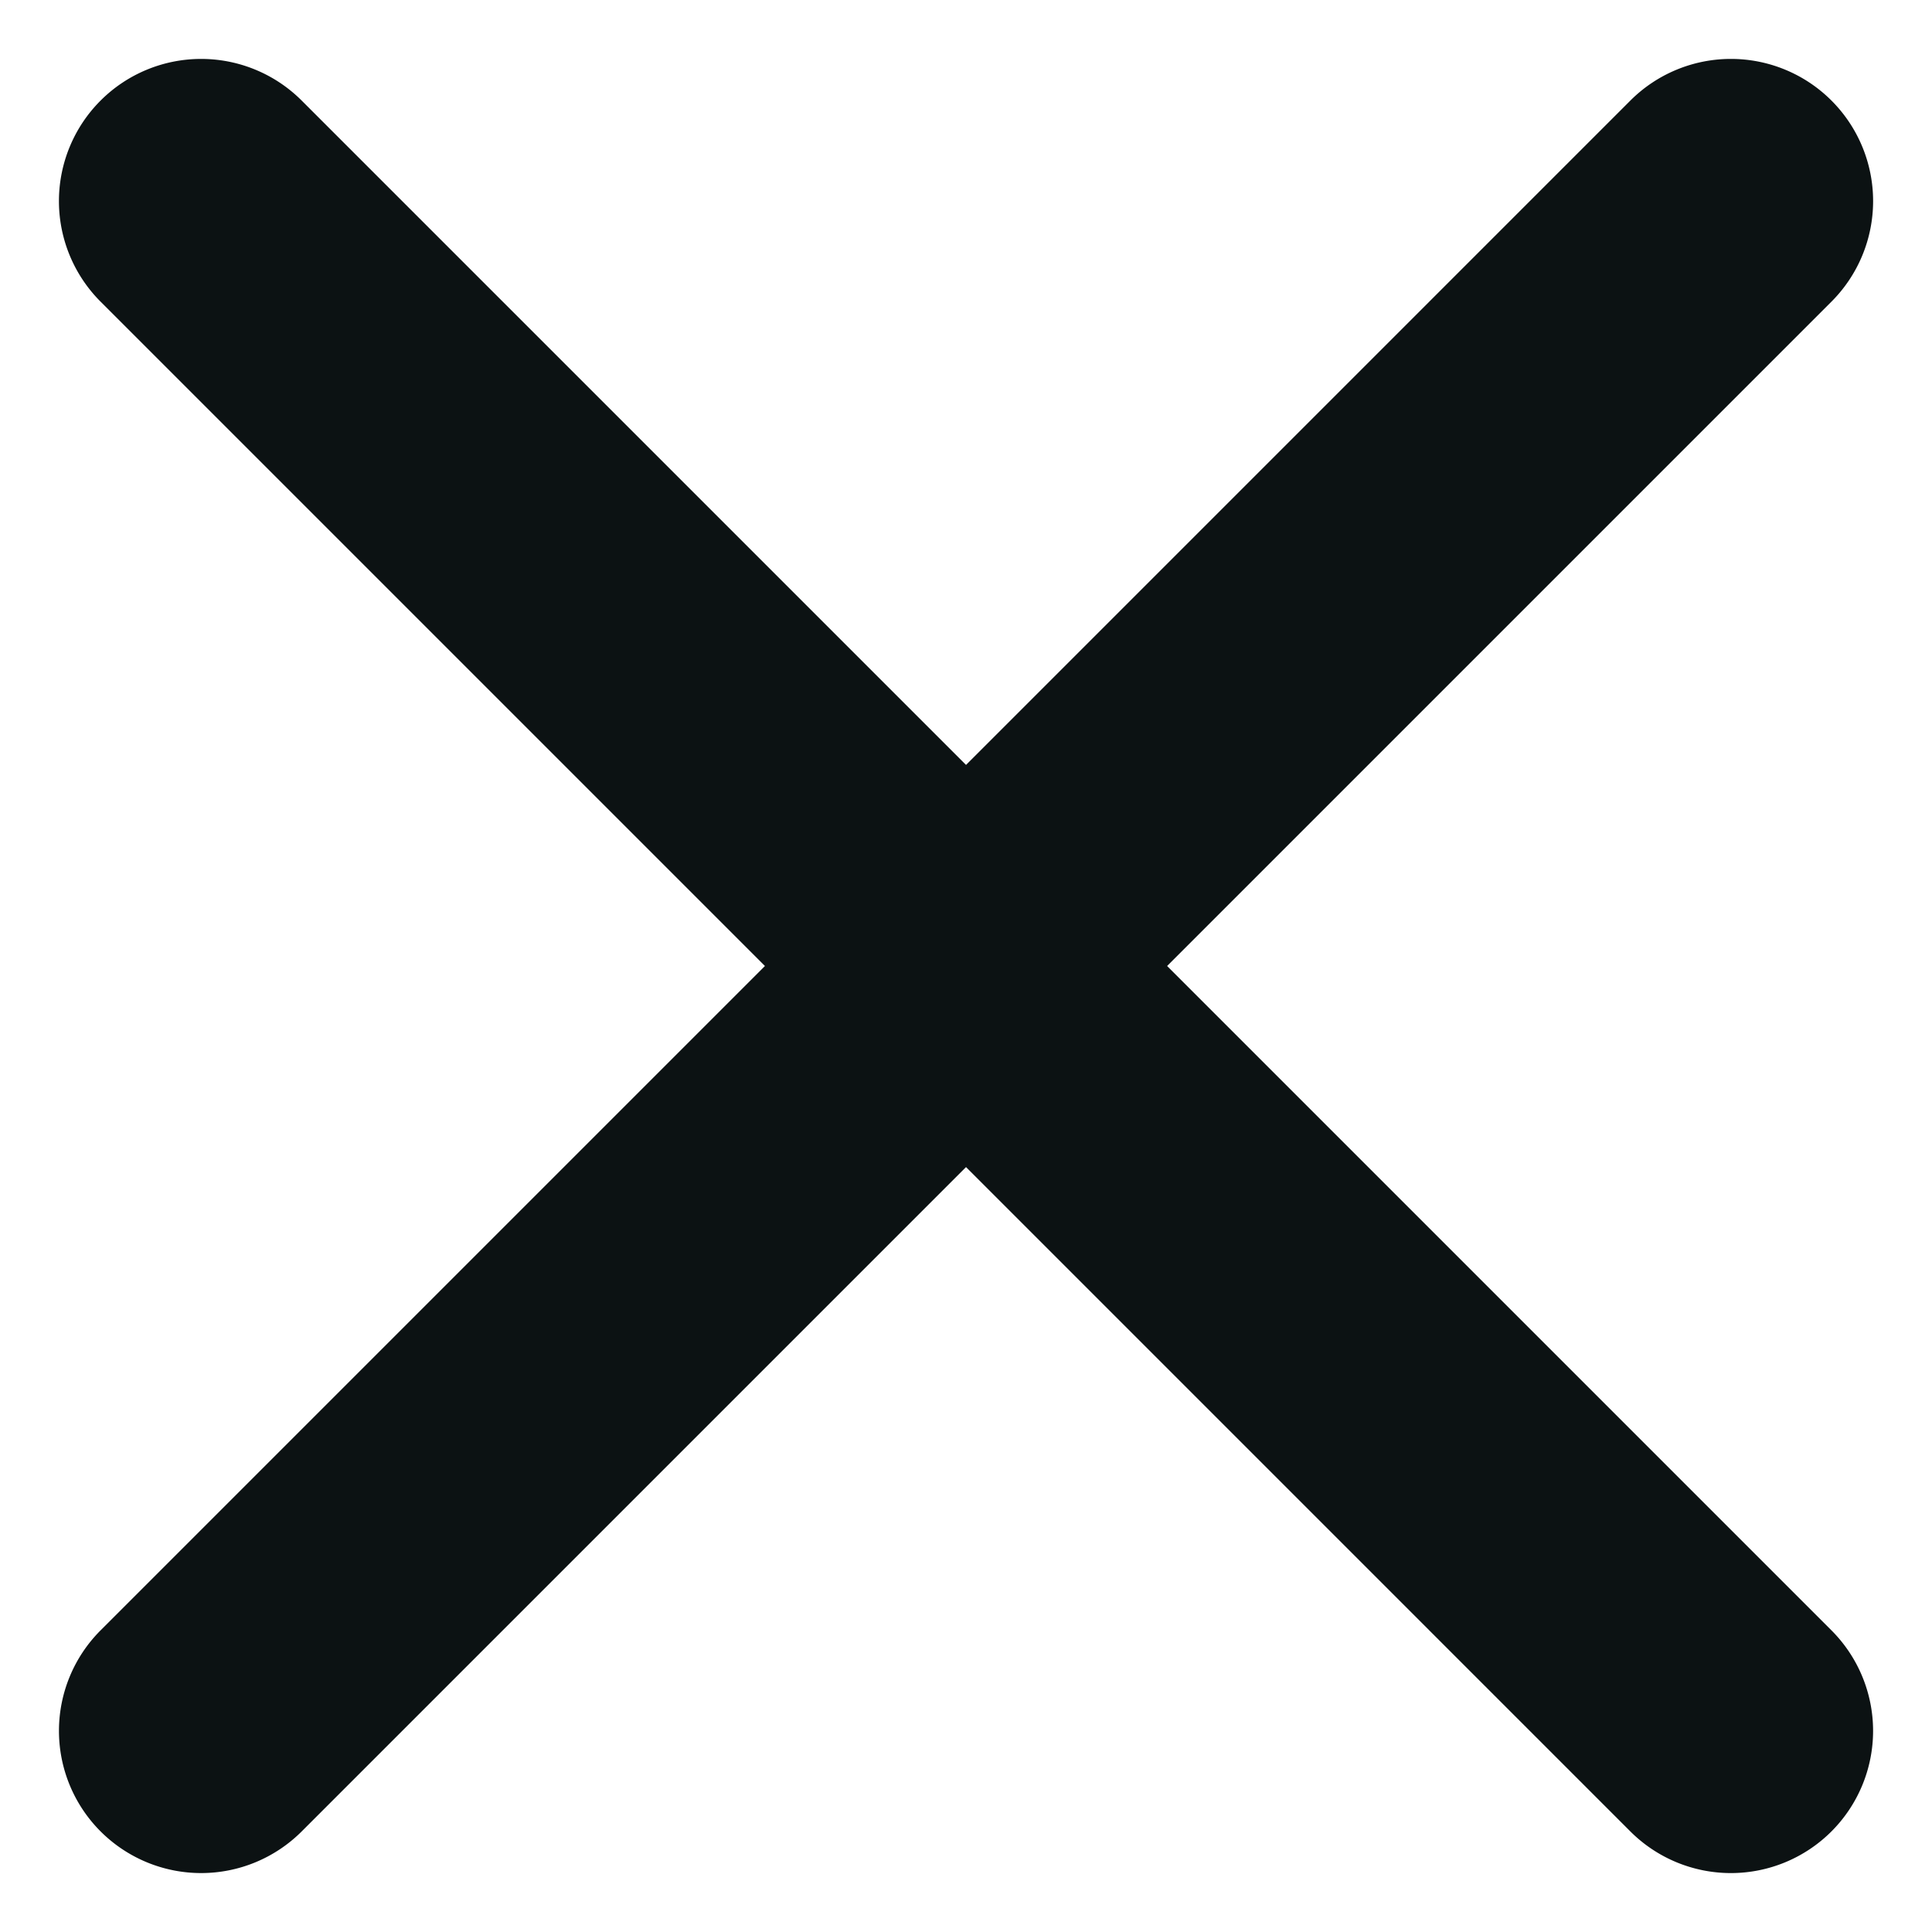
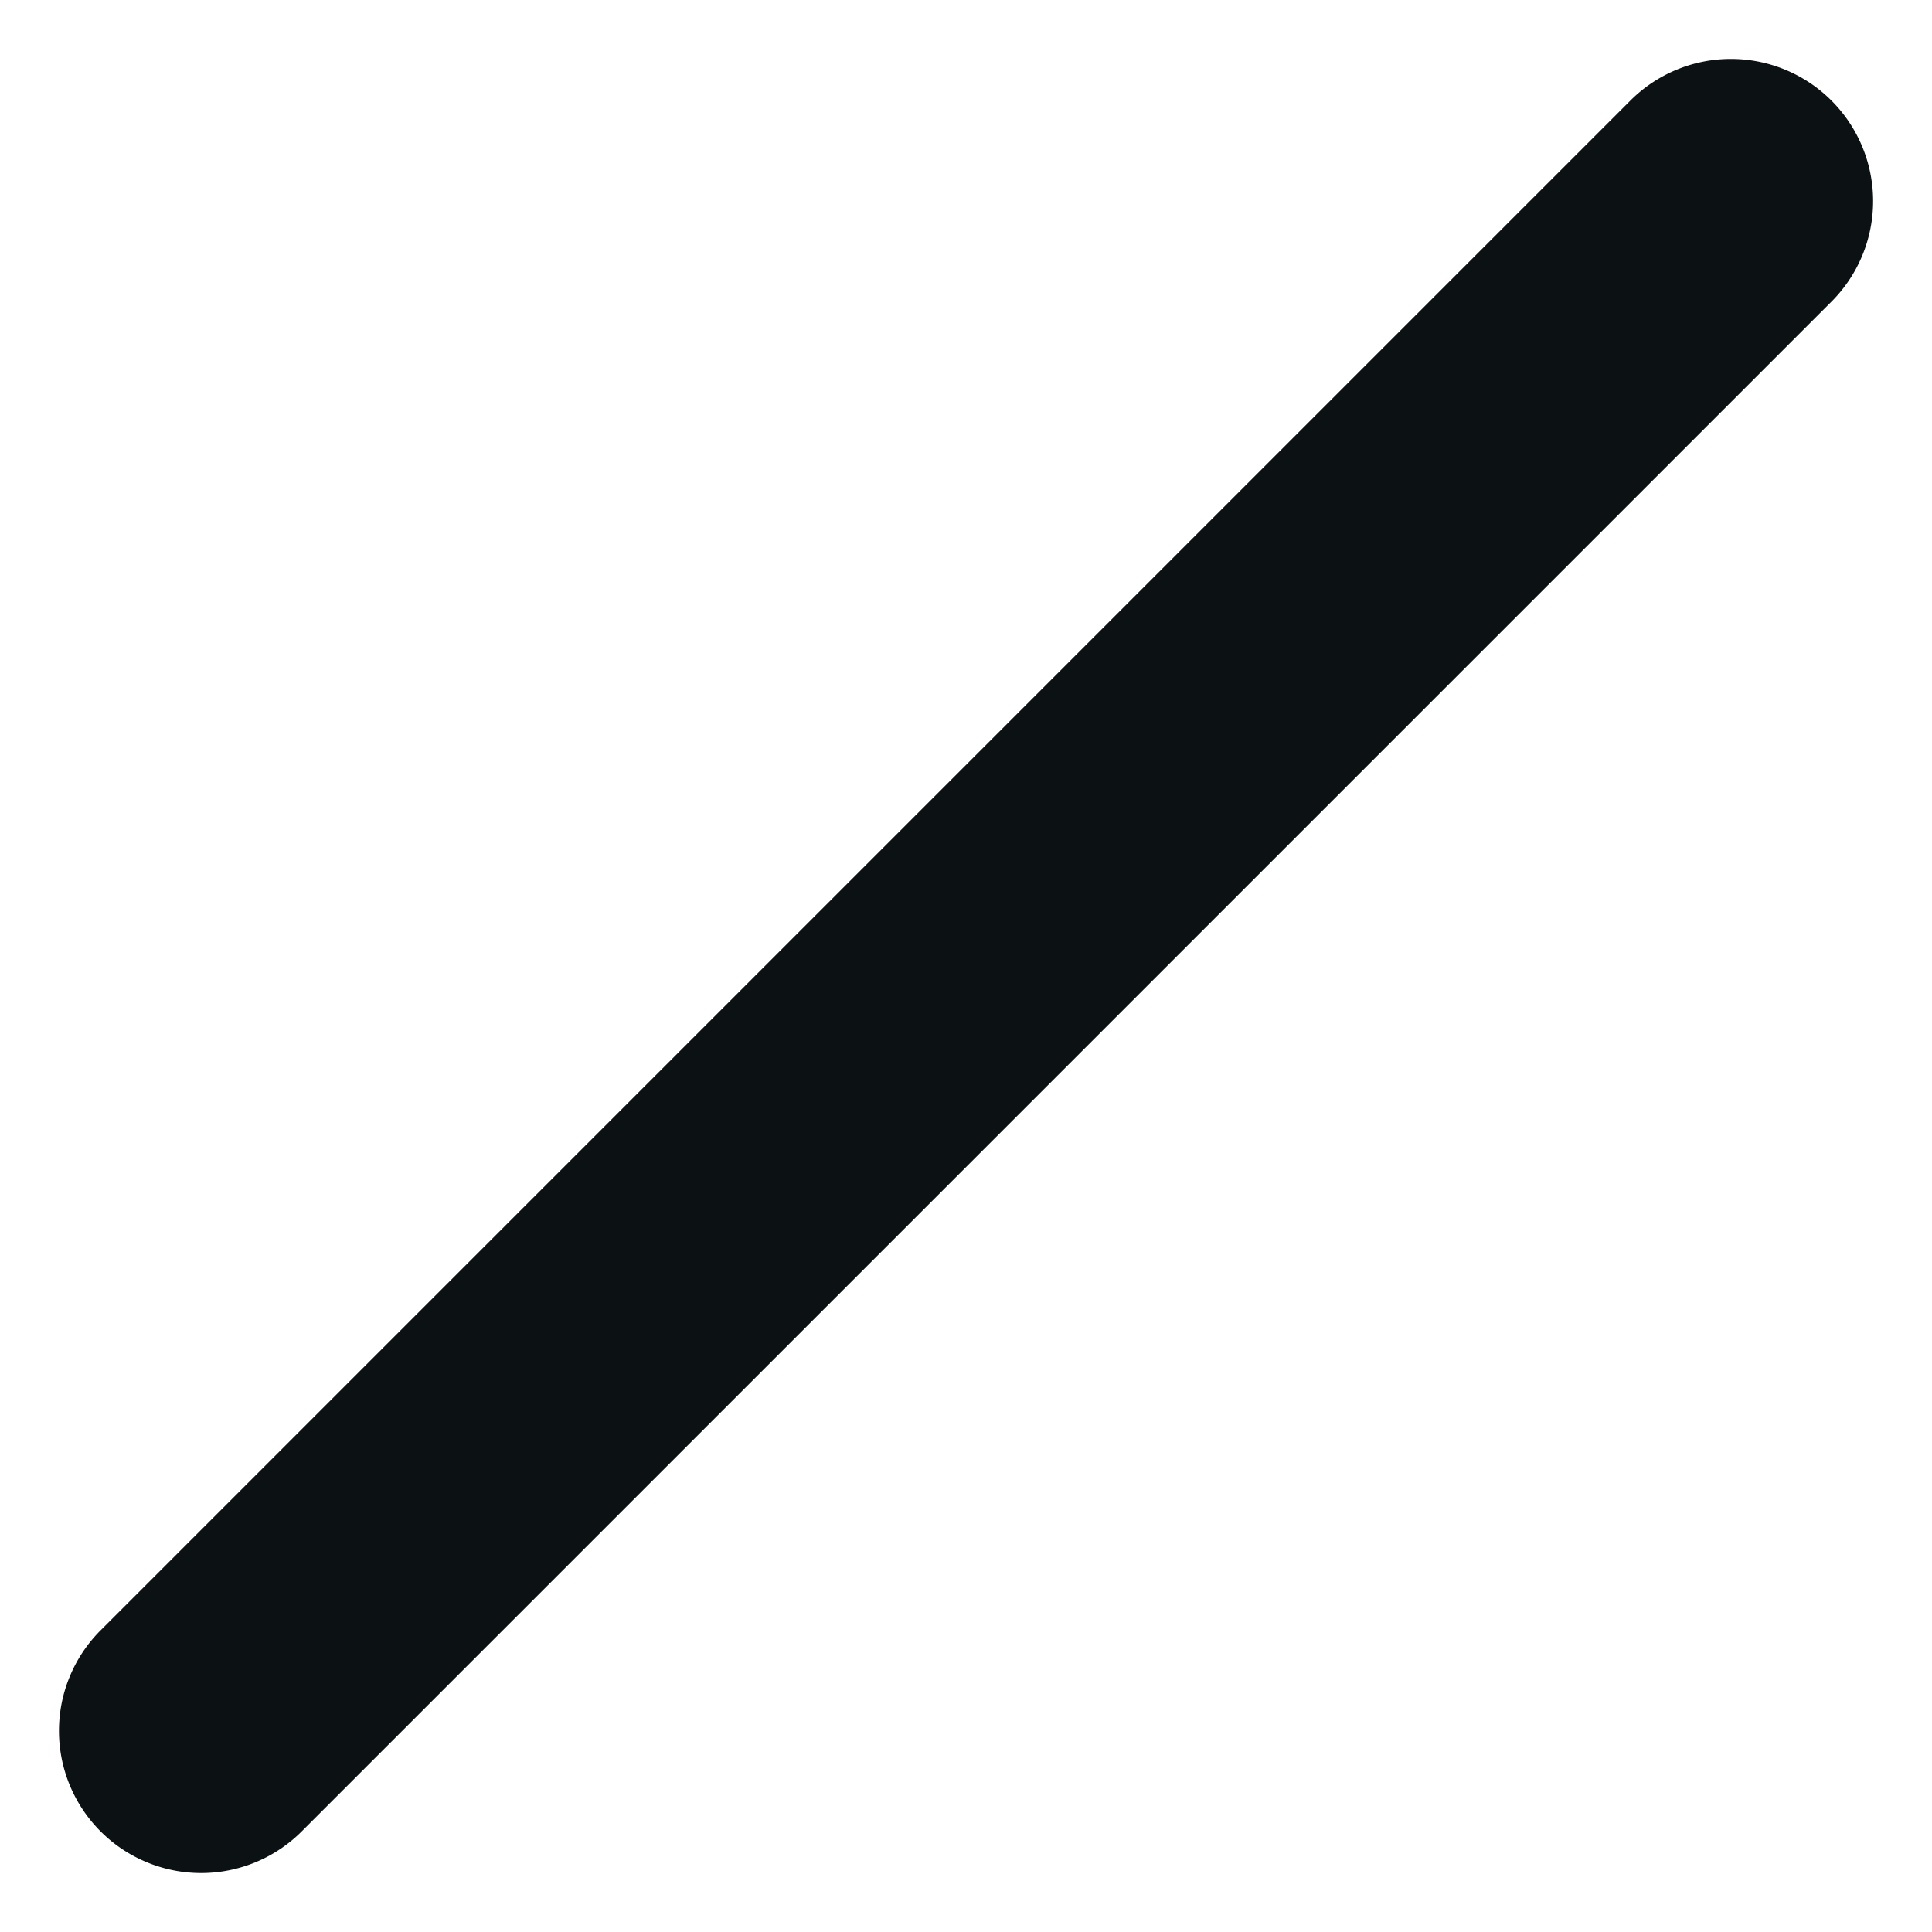
<svg xmlns="http://www.w3.org/2000/svg" width="50.158" height="50.158" viewBox="0 0 50.158 50.158">
  <g id="Group_610" data-name="Group 610" transform="translate(-4966.671 118.348)">
    <path id="Path_44994" data-name="Path 44994" d="M59.857,7.383H3.691A3.691,3.691,0,1,1,3.691,0H59.857a3.691,3.691,0,0,1,0,7.383Z" transform="translate(4966.673 -73.412) rotate(-45)" fill="#0c1213" />
-     <path id="Path_44995" data-name="Path 44995" d="M59.857,7.383H3.691A3.691,3.691,0,1,1,3.691,0H59.857a3.691,3.691,0,0,1,0,7.383Z" transform="translate(4971.893 -118.347) rotate(45)" fill="#0c1213" />
  </g>
</svg>